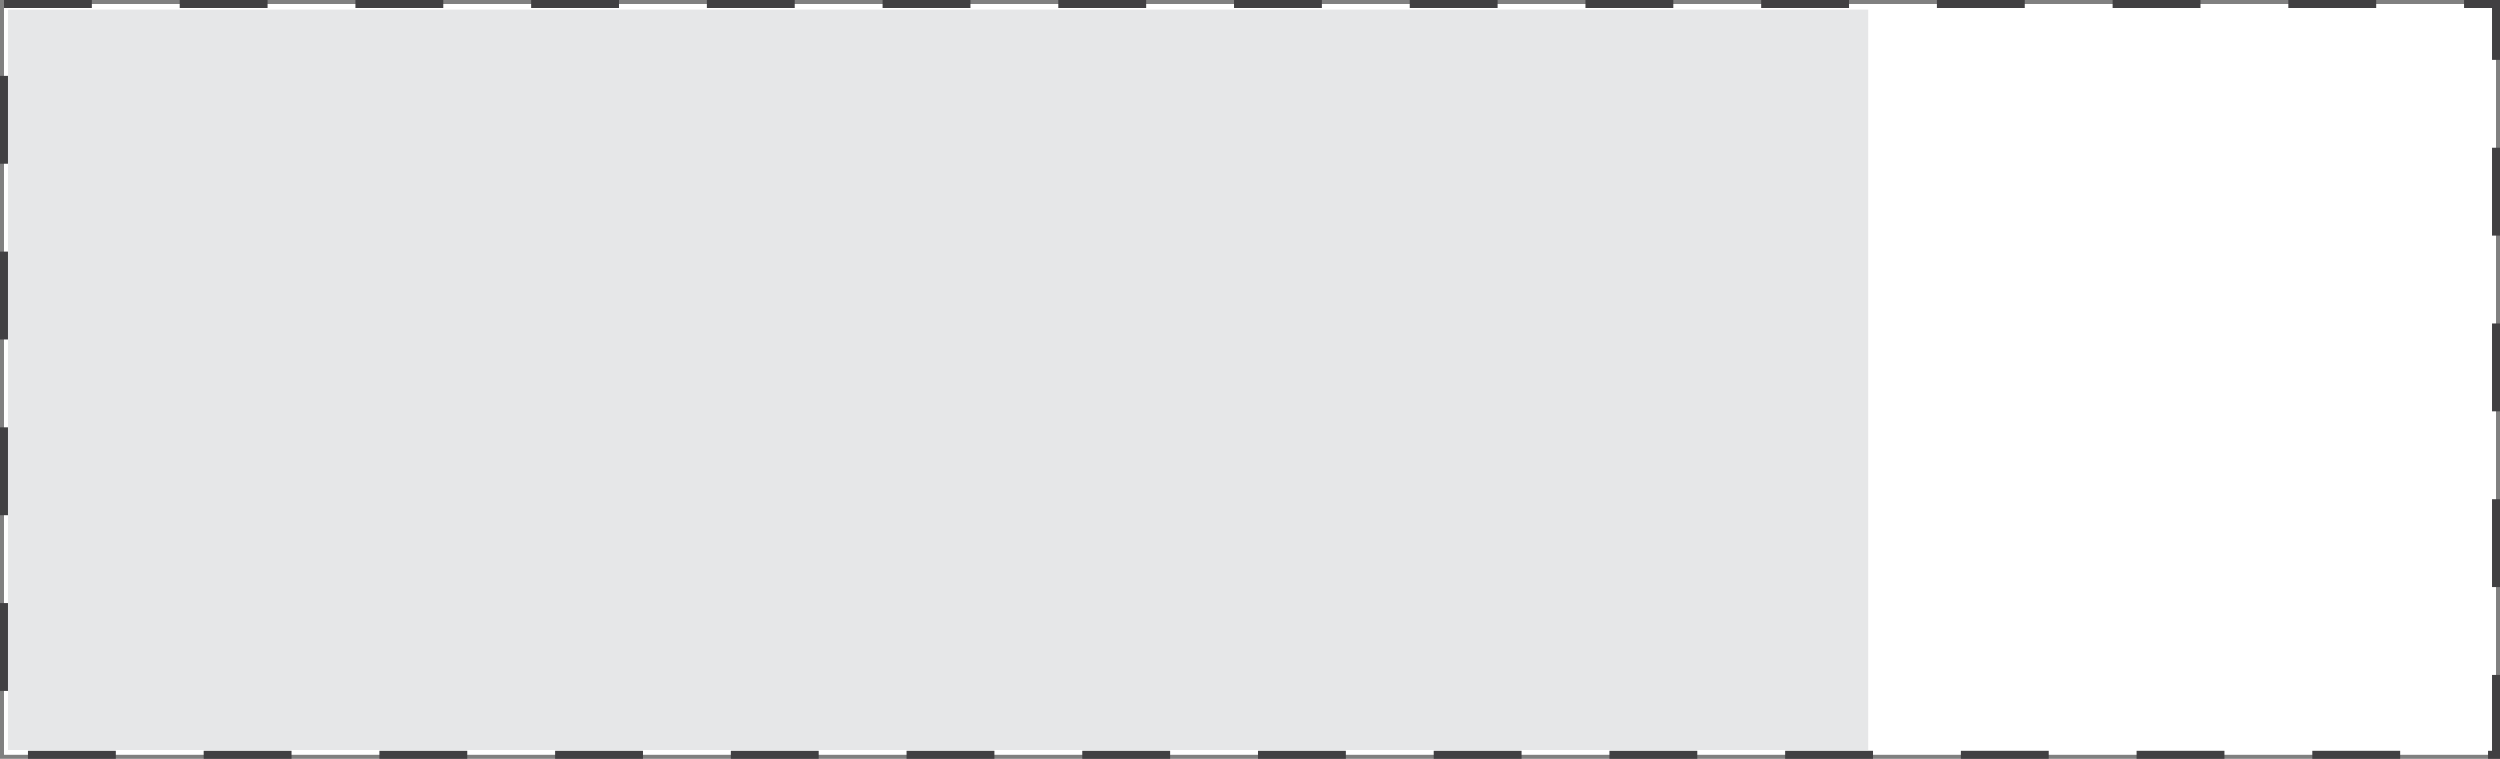
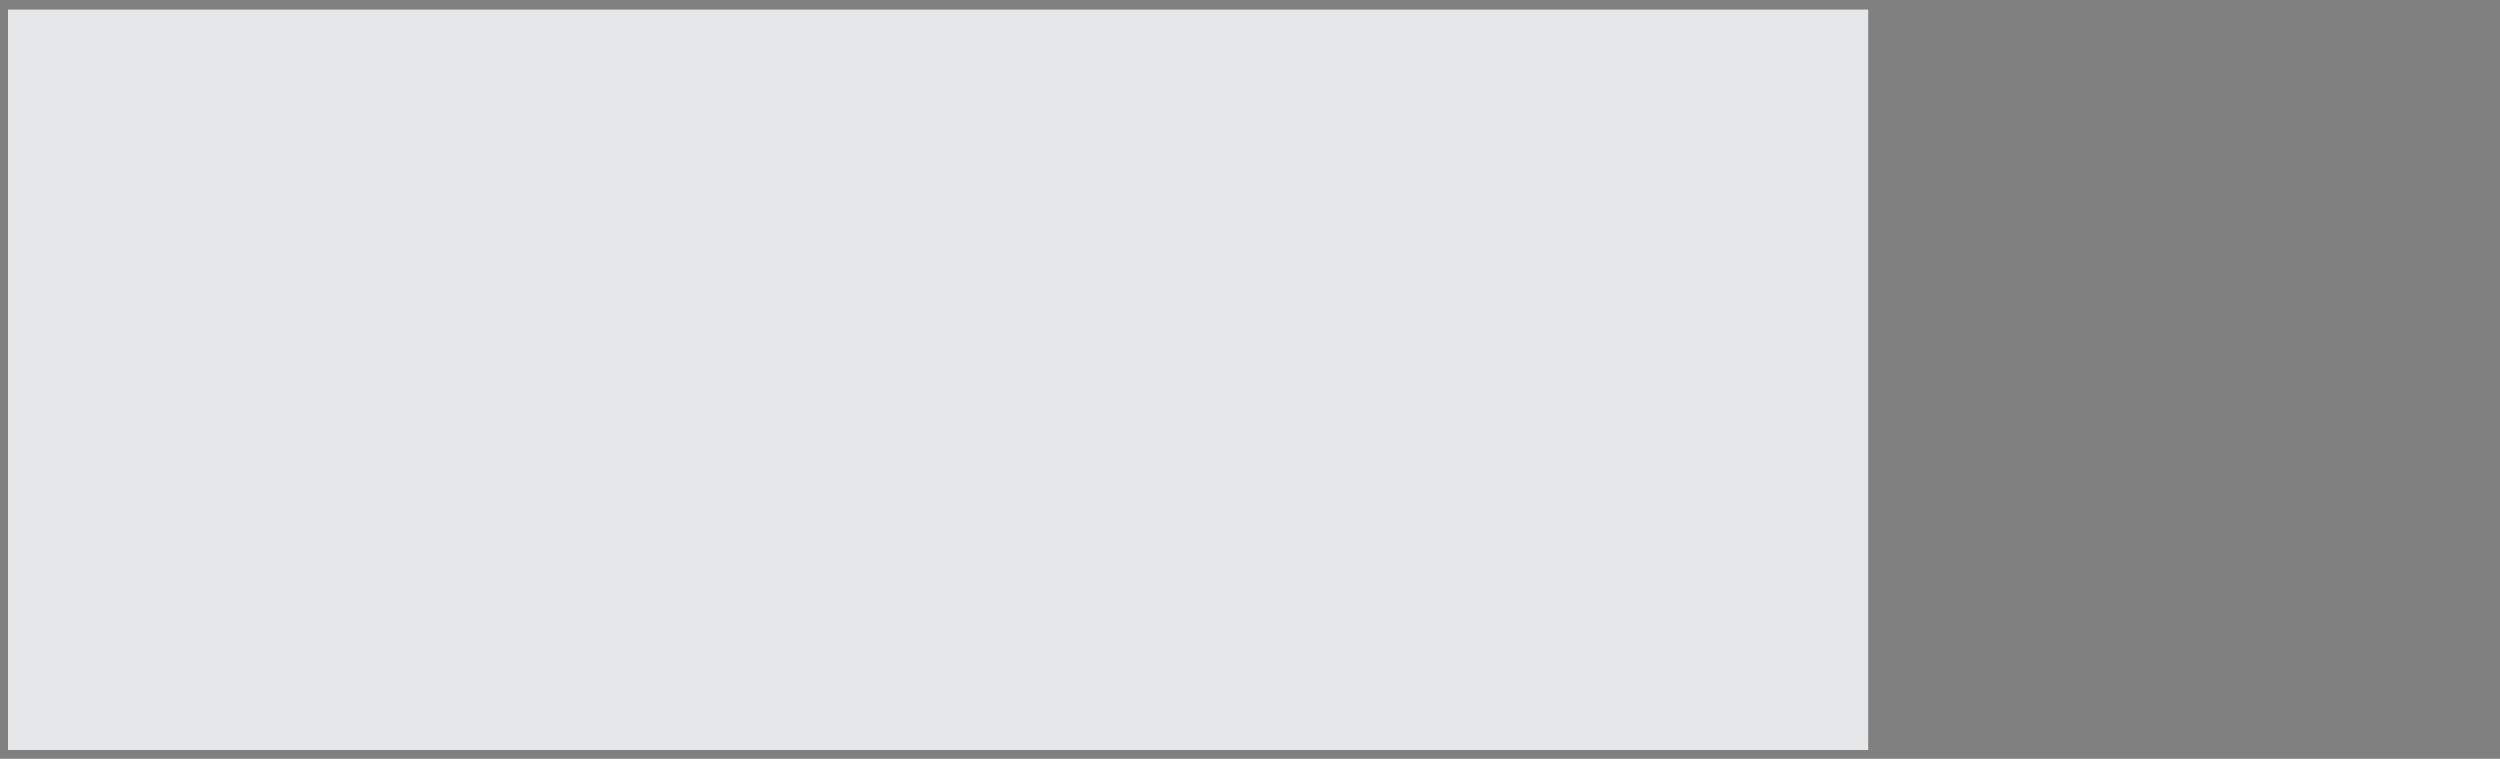
<svg xmlns="http://www.w3.org/2000/svg" width="313" height="95">
  <rect width="100%" height="100%" fill="#808080" stroke="none" />
-   <path fill="#FFF" stroke="#414042" stroke-miterlimit="10" stroke-dasharray="11" d="M0.5 0.5H312.5V94.5H0.5z" />
  <path fill="#E6E7E8" d="M1 1.2H233.9V93.9H1z" />
</svg>